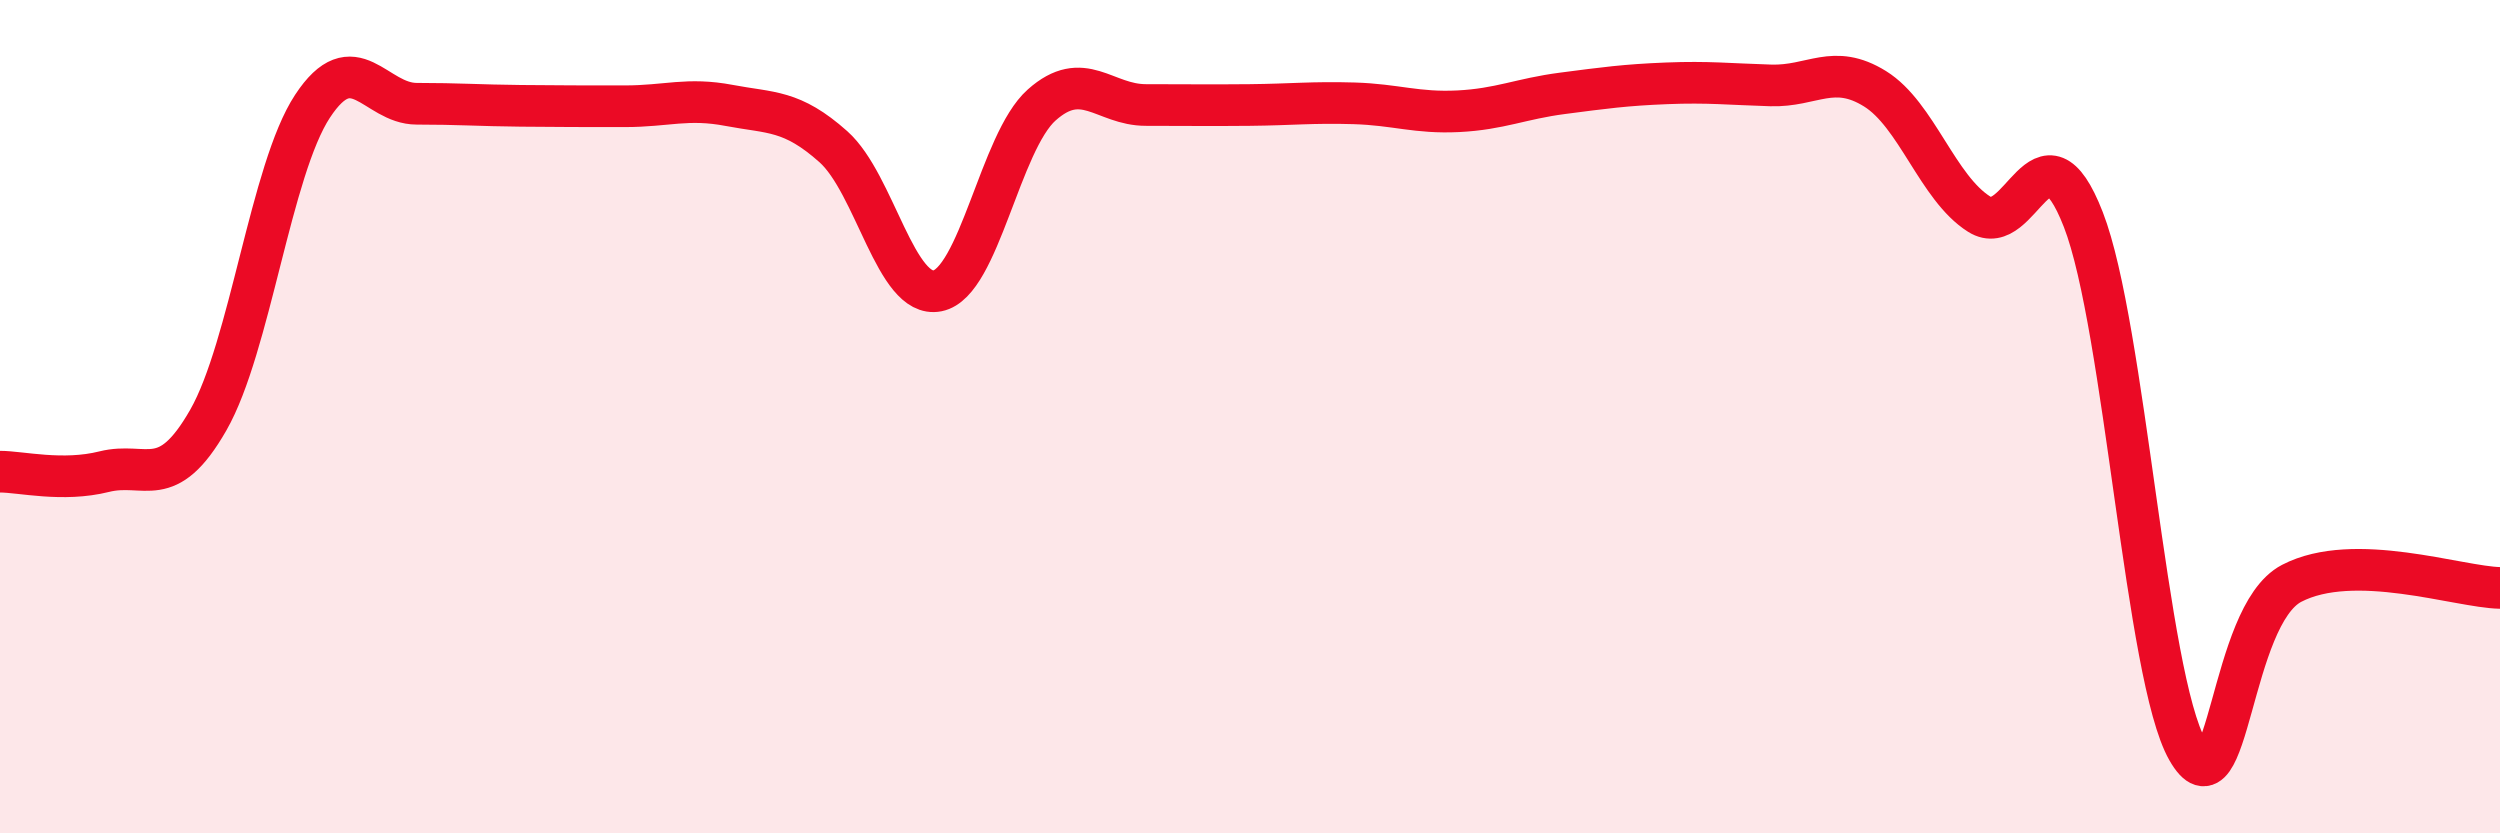
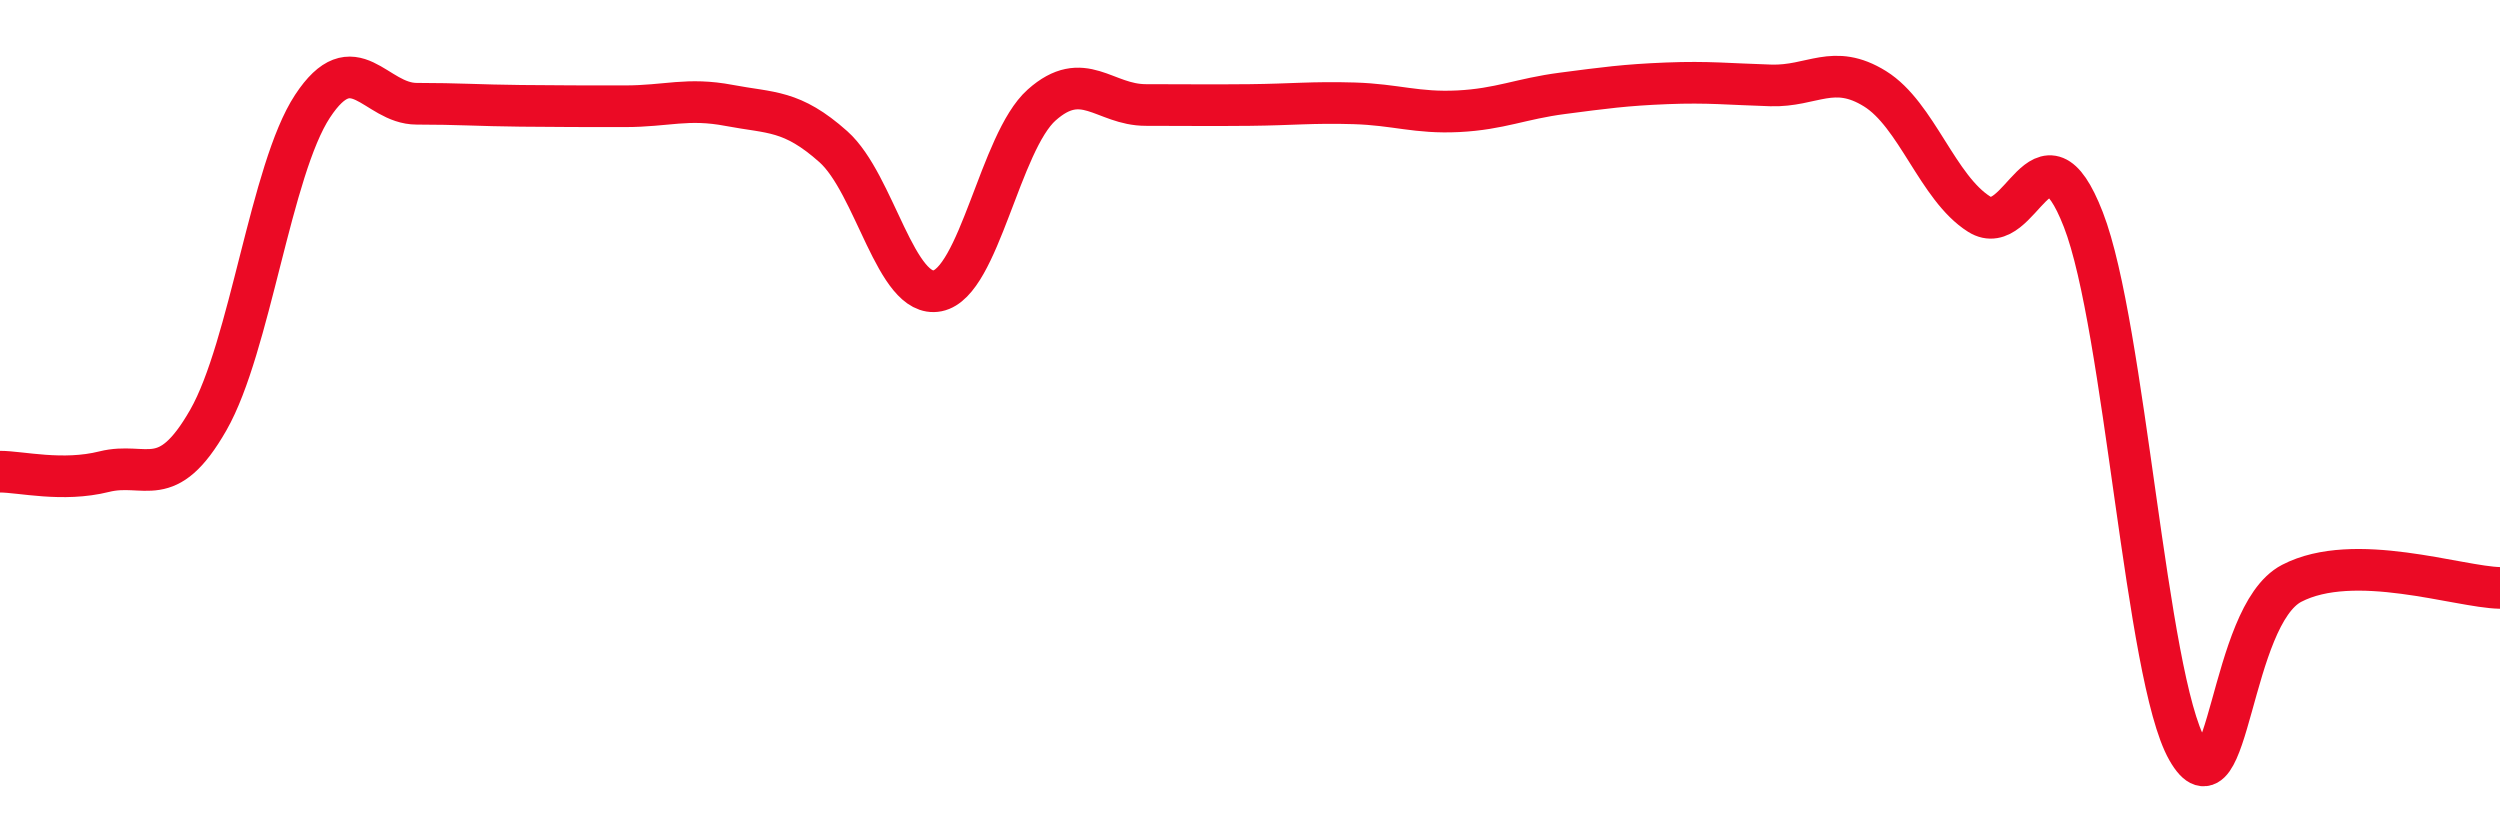
<svg xmlns="http://www.w3.org/2000/svg" width="60" height="20" viewBox="0 0 60 20">
-   <path d="M 0,11.32 C 0.5,11.32 1.5,11.57 2.5,11.32 C 3.5,11.07 4,11.83 5,10.08 C 6,8.33 6.5,4.07 7.5,2.55 C 8.5,1.03 9,2.49 10,2.49 C 11,2.49 11.5,2.53 12.5,2.54 C 13.5,2.55 14,2.55 15,2.55 C 16,2.55 16.5,2.34 17.5,2.53 C 18.5,2.72 19,2.63 20,3.52 C 21,4.41 21.5,7.18 22.5,6.98 C 23.5,6.78 24,3.41 25,2.52 C 26,1.63 26.5,2.52 27.5,2.52 C 28.5,2.52 29,2.53 30,2.52 C 31,2.51 31.5,2.45 32.5,2.48 C 33.5,2.51 34,2.72 35,2.67 C 36,2.62 36.5,2.37 37.5,2.24 C 38.5,2.11 39,2.04 40,2 C 41,1.96 41.5,2.02 42.5,2.05 C 43.5,2.08 44,1.51 45,2.13 C 46,2.75 46.5,4.51 47.5,5.14 C 48.5,5.77 49,2.7 50,5.27 C 51,7.84 51.5,16.25 52.5,18 C 53.5,19.75 53.5,14.78 55,14 C 56.5,13.22 59,14.09 60,14.11L60 20L0 20Z" fill="#EB0A25" opacity="0.1" stroke-linecap="round" stroke-linejoin="round" />
  <path d="M 0,11.32 C 0.5,11.32 1.5,11.57 2.5,11.32 C 3.5,11.07 4,11.83 5,10.08 C 6,8.33 6.5,4.07 7.5,2.55 C 8.5,1.03 9,2.49 10,2.49 C 11,2.49 11.5,2.53 12.5,2.54 C 13.5,2.55 14,2.55 15,2.55 C 16,2.55 16.5,2.34 17.5,2.53 C 18.5,2.72 19,2.63 20,3.52 C 21,4.41 21.5,7.18 22.5,6.98 C 23.5,6.78 24,3.41 25,2.52 C 26,1.63 26.5,2.52 27.5,2.52 C 28.5,2.52 29,2.53 30,2.52 C 31,2.51 31.5,2.45 32.5,2.48 C 33.5,2.51 34,2.72 35,2.67 C 36,2.62 36.5,2.37 37.5,2.24 C 38.5,2.11 39,2.04 40,2 C 41,1.96 41.5,2.02 42.5,2.05 C 43.5,2.08 44,1.51 45,2.13 C 46,2.75 46.5,4.51 47.5,5.14 C 48.5,5.77 49,2.7 50,5.27 C 51,7.84 51.5,16.25 52.5,18 C 53.5,19.75 53.5,14.78 55,14 C 56.5,13.22 59,14.09 60,14.11" stroke="#EB0A25" stroke-width="1" fill="none" stroke-linecap="round" stroke-linejoin="round" />
</svg>